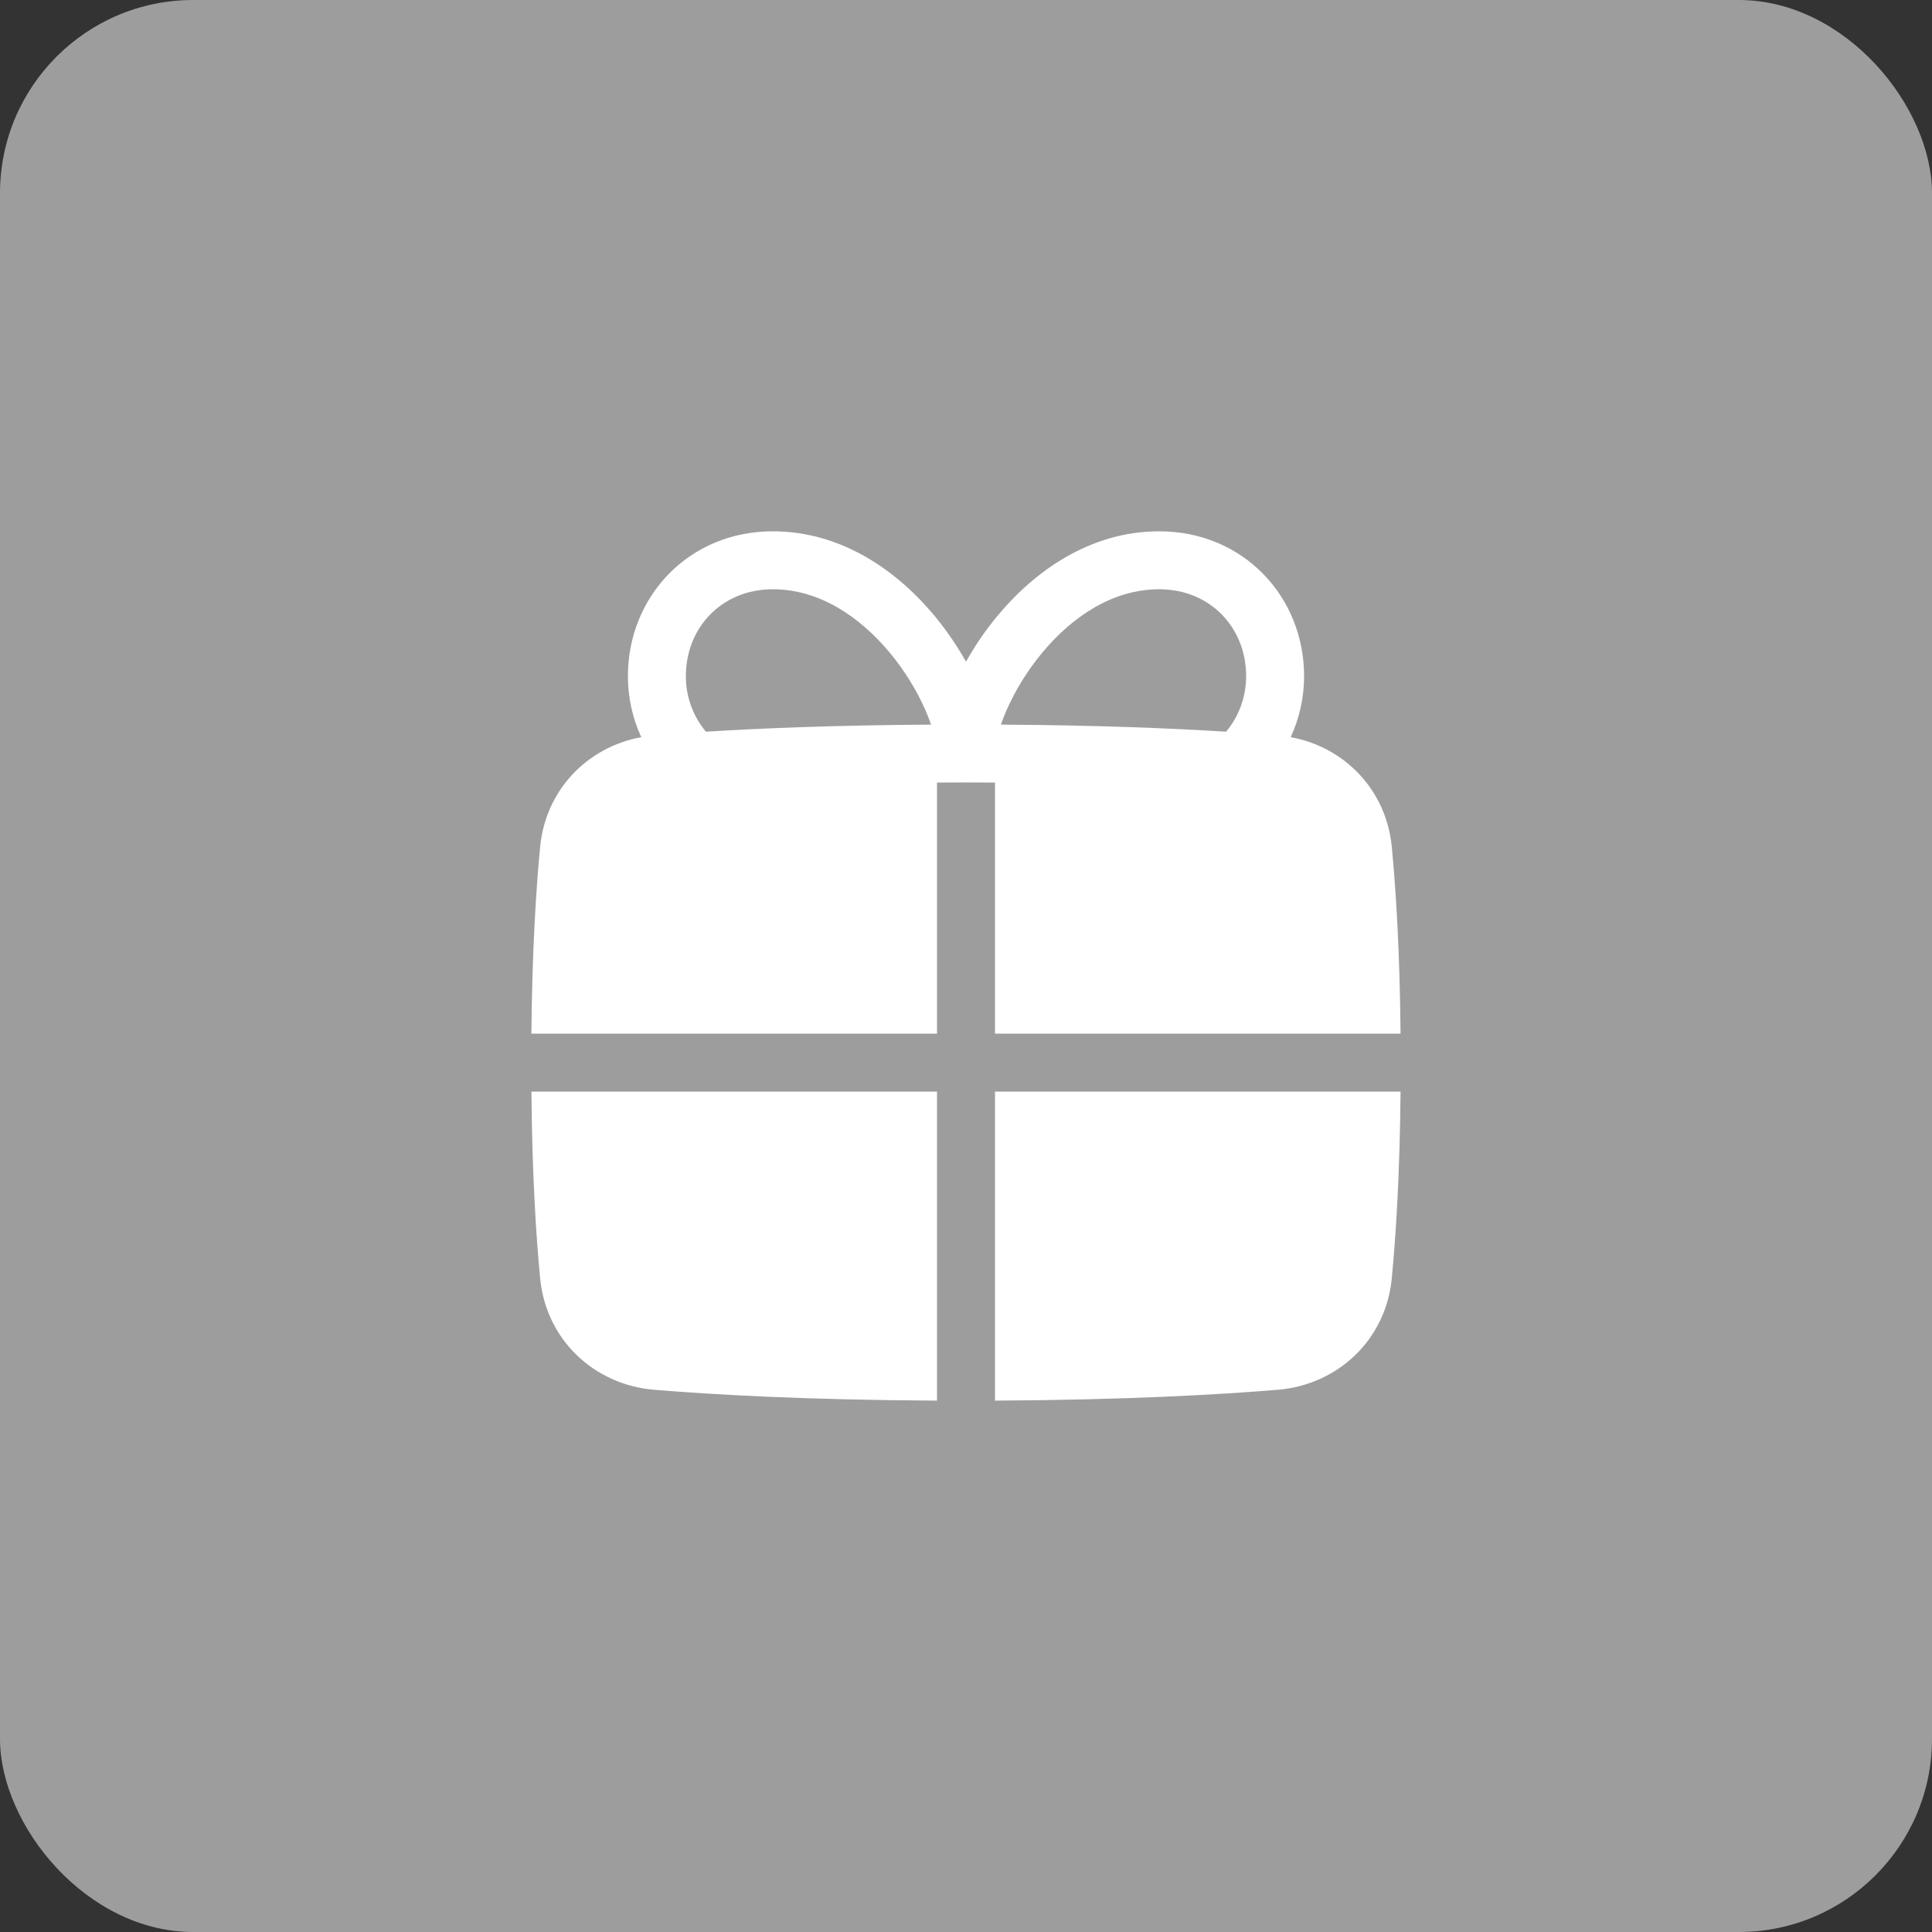
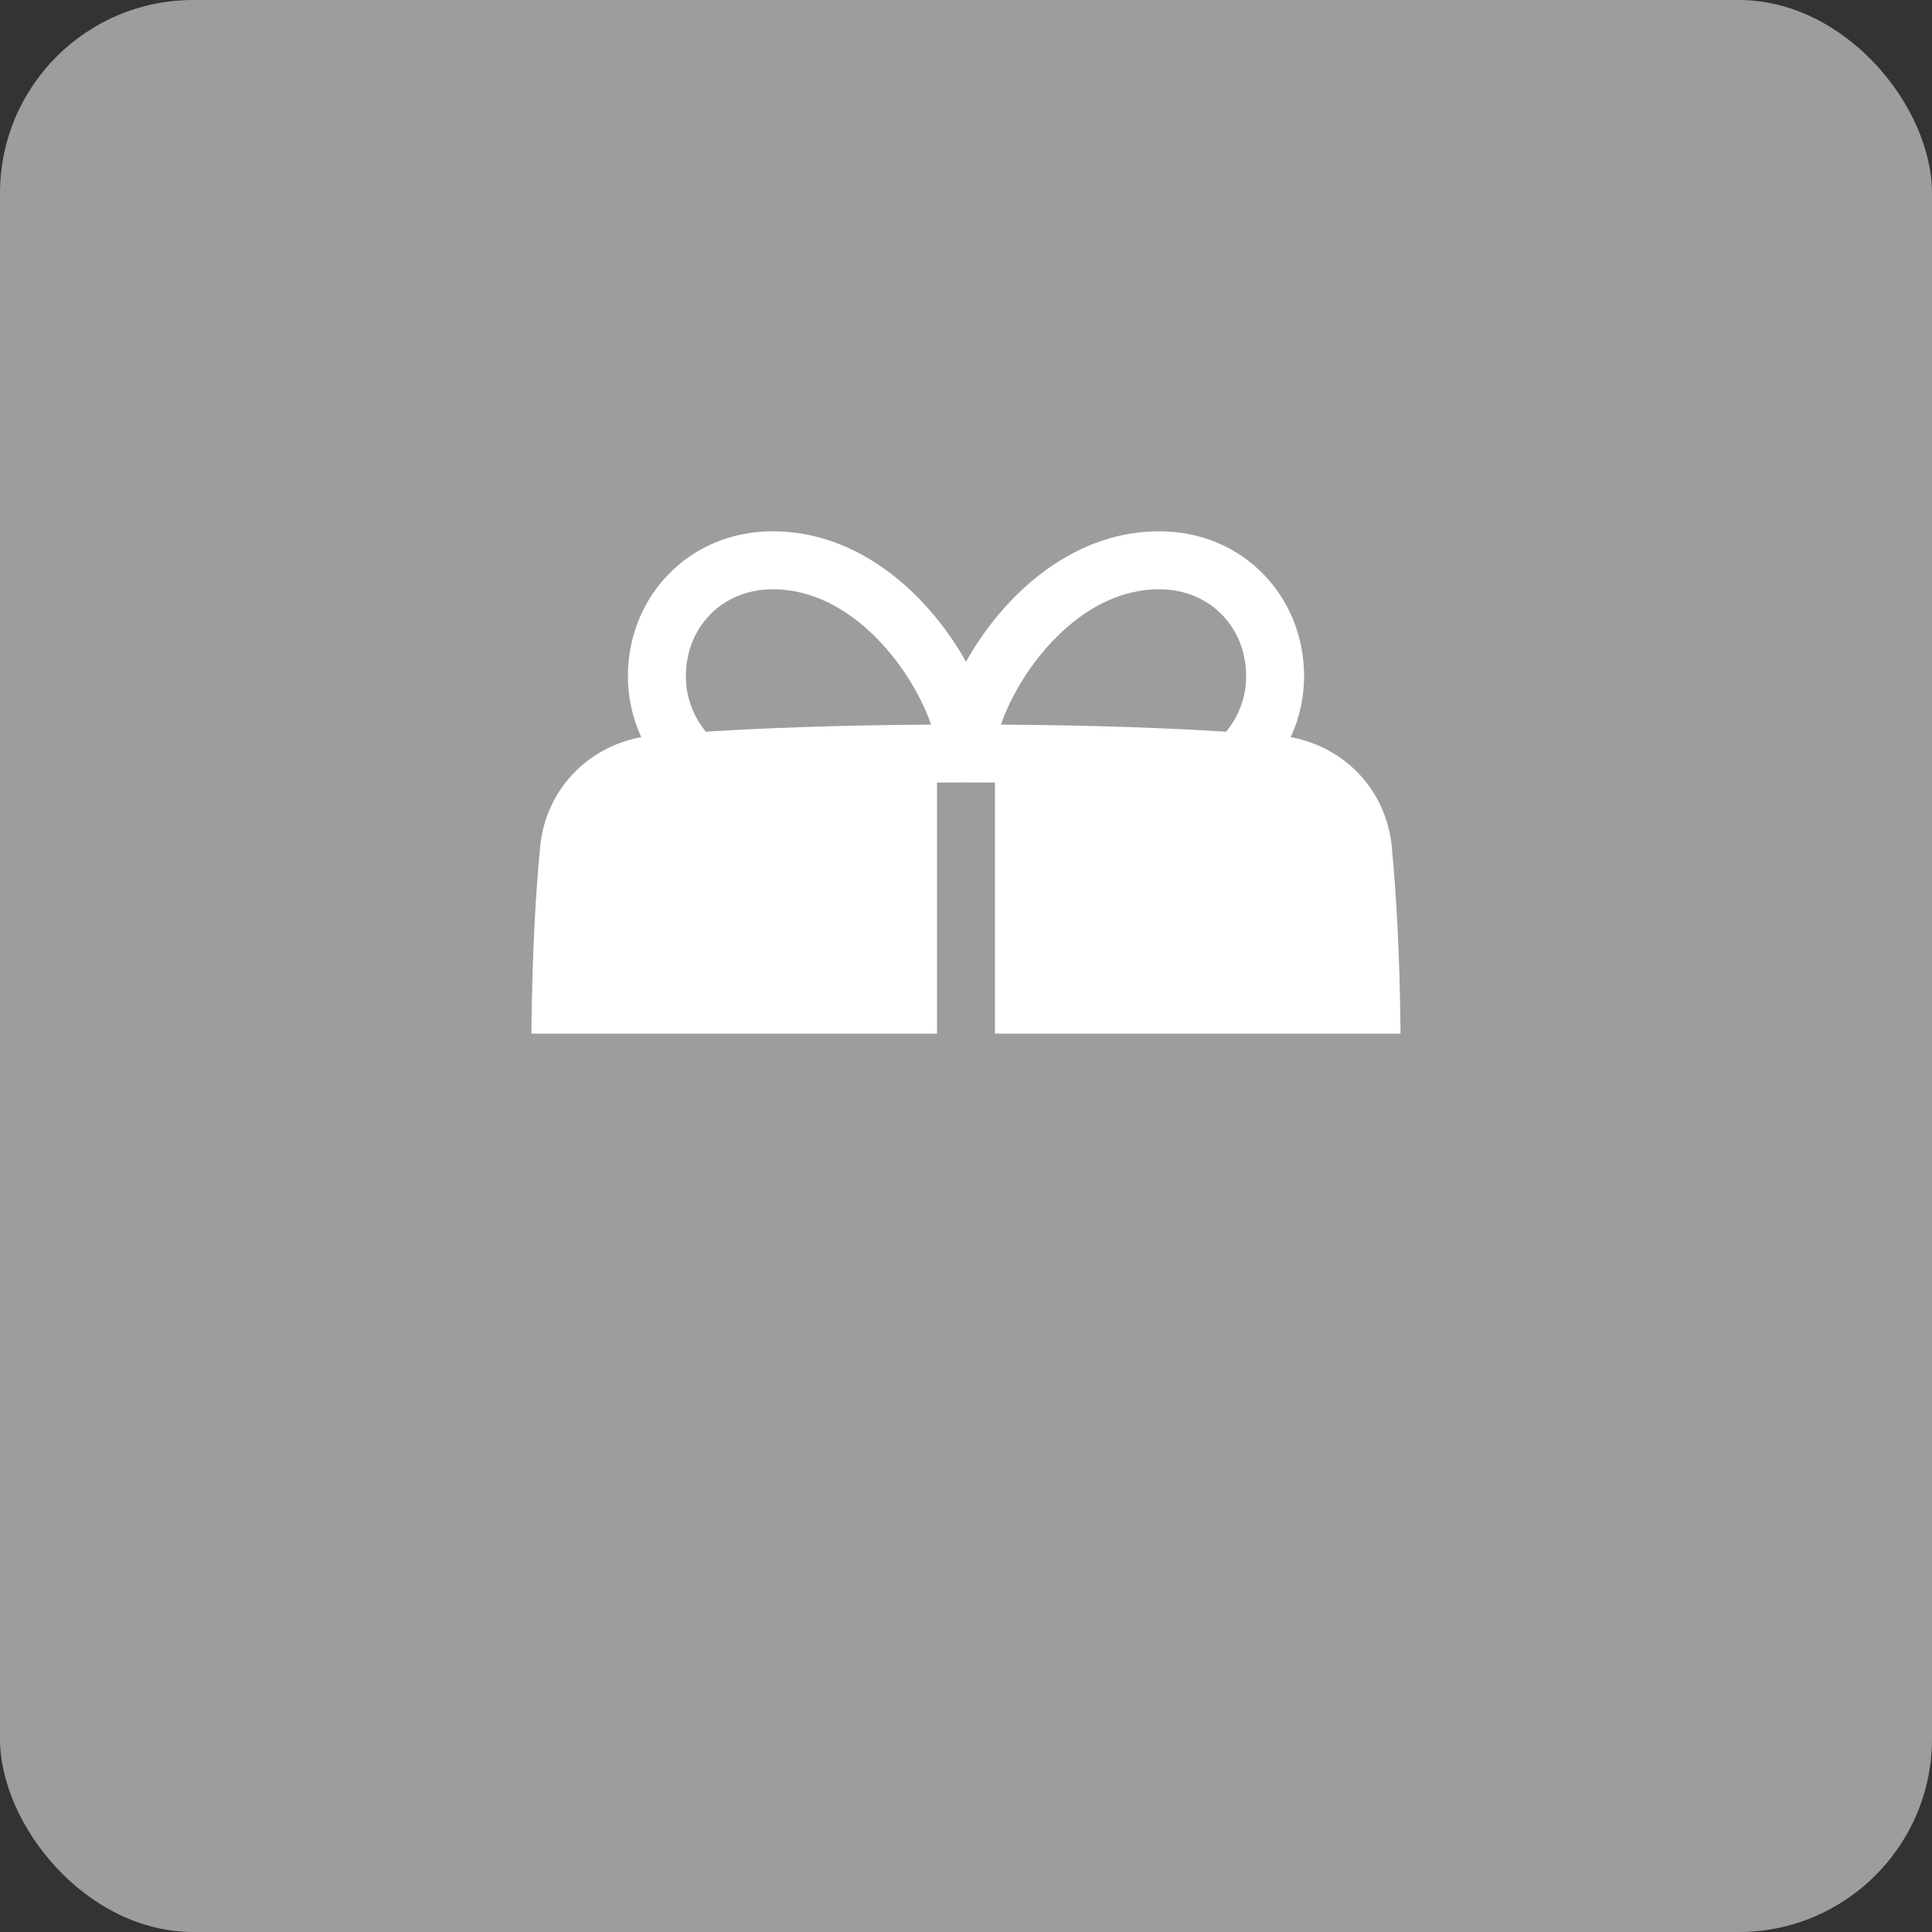
<svg xmlns="http://www.w3.org/2000/svg" width="50" height="50" viewBox="0 0 50 50" fill="none">
  <rect x="0" y="0" width="50" height="50" fill="#333333" stroke="none" />
  <rect width="50" height="50" rx="5" fill="white" fill-opacity="0.52" />
  <g clip-path="url(#clip0_1493_6274)">
    <path fill-rule="evenodd" clip-rule="evenodd" d="M24.25 20.252V26.75H13.752C13.772 24.613 13.872 23.026 13.979 21.915C14.12 20.446 15.197 19.334 16.596 19.078C16.368 18.583 16.25 18.045 16.25 17.5C16.25 15.444 17.82 13.75 20 13.75C21.807 13.75 23.249 14.802 24.204 15.96C24.512 16.335 24.779 16.732 25 17.125C25.22 16.732 25.487 16.335 25.796 15.96C26.751 14.802 28.193 13.75 30 13.75C32.179 13.75 33.75 15.444 33.75 17.5C33.75 18.045 33.632 18.583 33.403 19.078C34.802 19.334 35.878 20.447 36.019 21.915C36.126 23.026 36.227 24.613 36.246 26.75H25.75V20.252C25.25 20.249 24.75 20.249 24.25 20.252ZM17.75 17.5C17.75 16.242 18.679 15.25 20 15.25C21.193 15.25 22.25 15.948 23.046 16.915C23.414 17.361 23.719 17.856 23.953 18.385C24.005 18.506 24.053 18.628 24.096 18.753C21.634 18.768 19.708 18.846 18.268 18.936C17.933 18.533 17.749 18.025 17.75 17.5ZM31.732 18.936C30.292 18.846 28.365 18.768 25.904 18.753C25.943 18.638 25.991 18.515 26.047 18.385C26.281 17.856 26.586 17.361 26.954 16.915C27.749 15.948 28.807 15.25 30 15.25C31.32 15.25 32.25 16.242 32.25 17.5C32.251 18.025 32.067 18.533 31.732 18.936Z" fill="white" />
-     <path d="M24.25 28.25V36.248C20.843 36.23 18.445 36.093 16.928 35.967C15.37 35.837 14.132 34.668 13.979 33.086C13.872 31.974 13.772 30.387 13.753 28.25H24.25ZM25.75 28.25V36.248C29.156 36.23 31.553 36.093 33.07 35.967C34.628 35.837 35.867 34.668 36.019 33.086C36.126 31.974 36.227 30.387 36.246 28.25H25.75Z" fill="white" />
  </g>
  <defs>
    <clipPath id="clip0_1493_6274">
      <rect width="24" height="24" fill="white" transform="translate(13 13)" />
    </clipPath>
  </defs>
</svg>